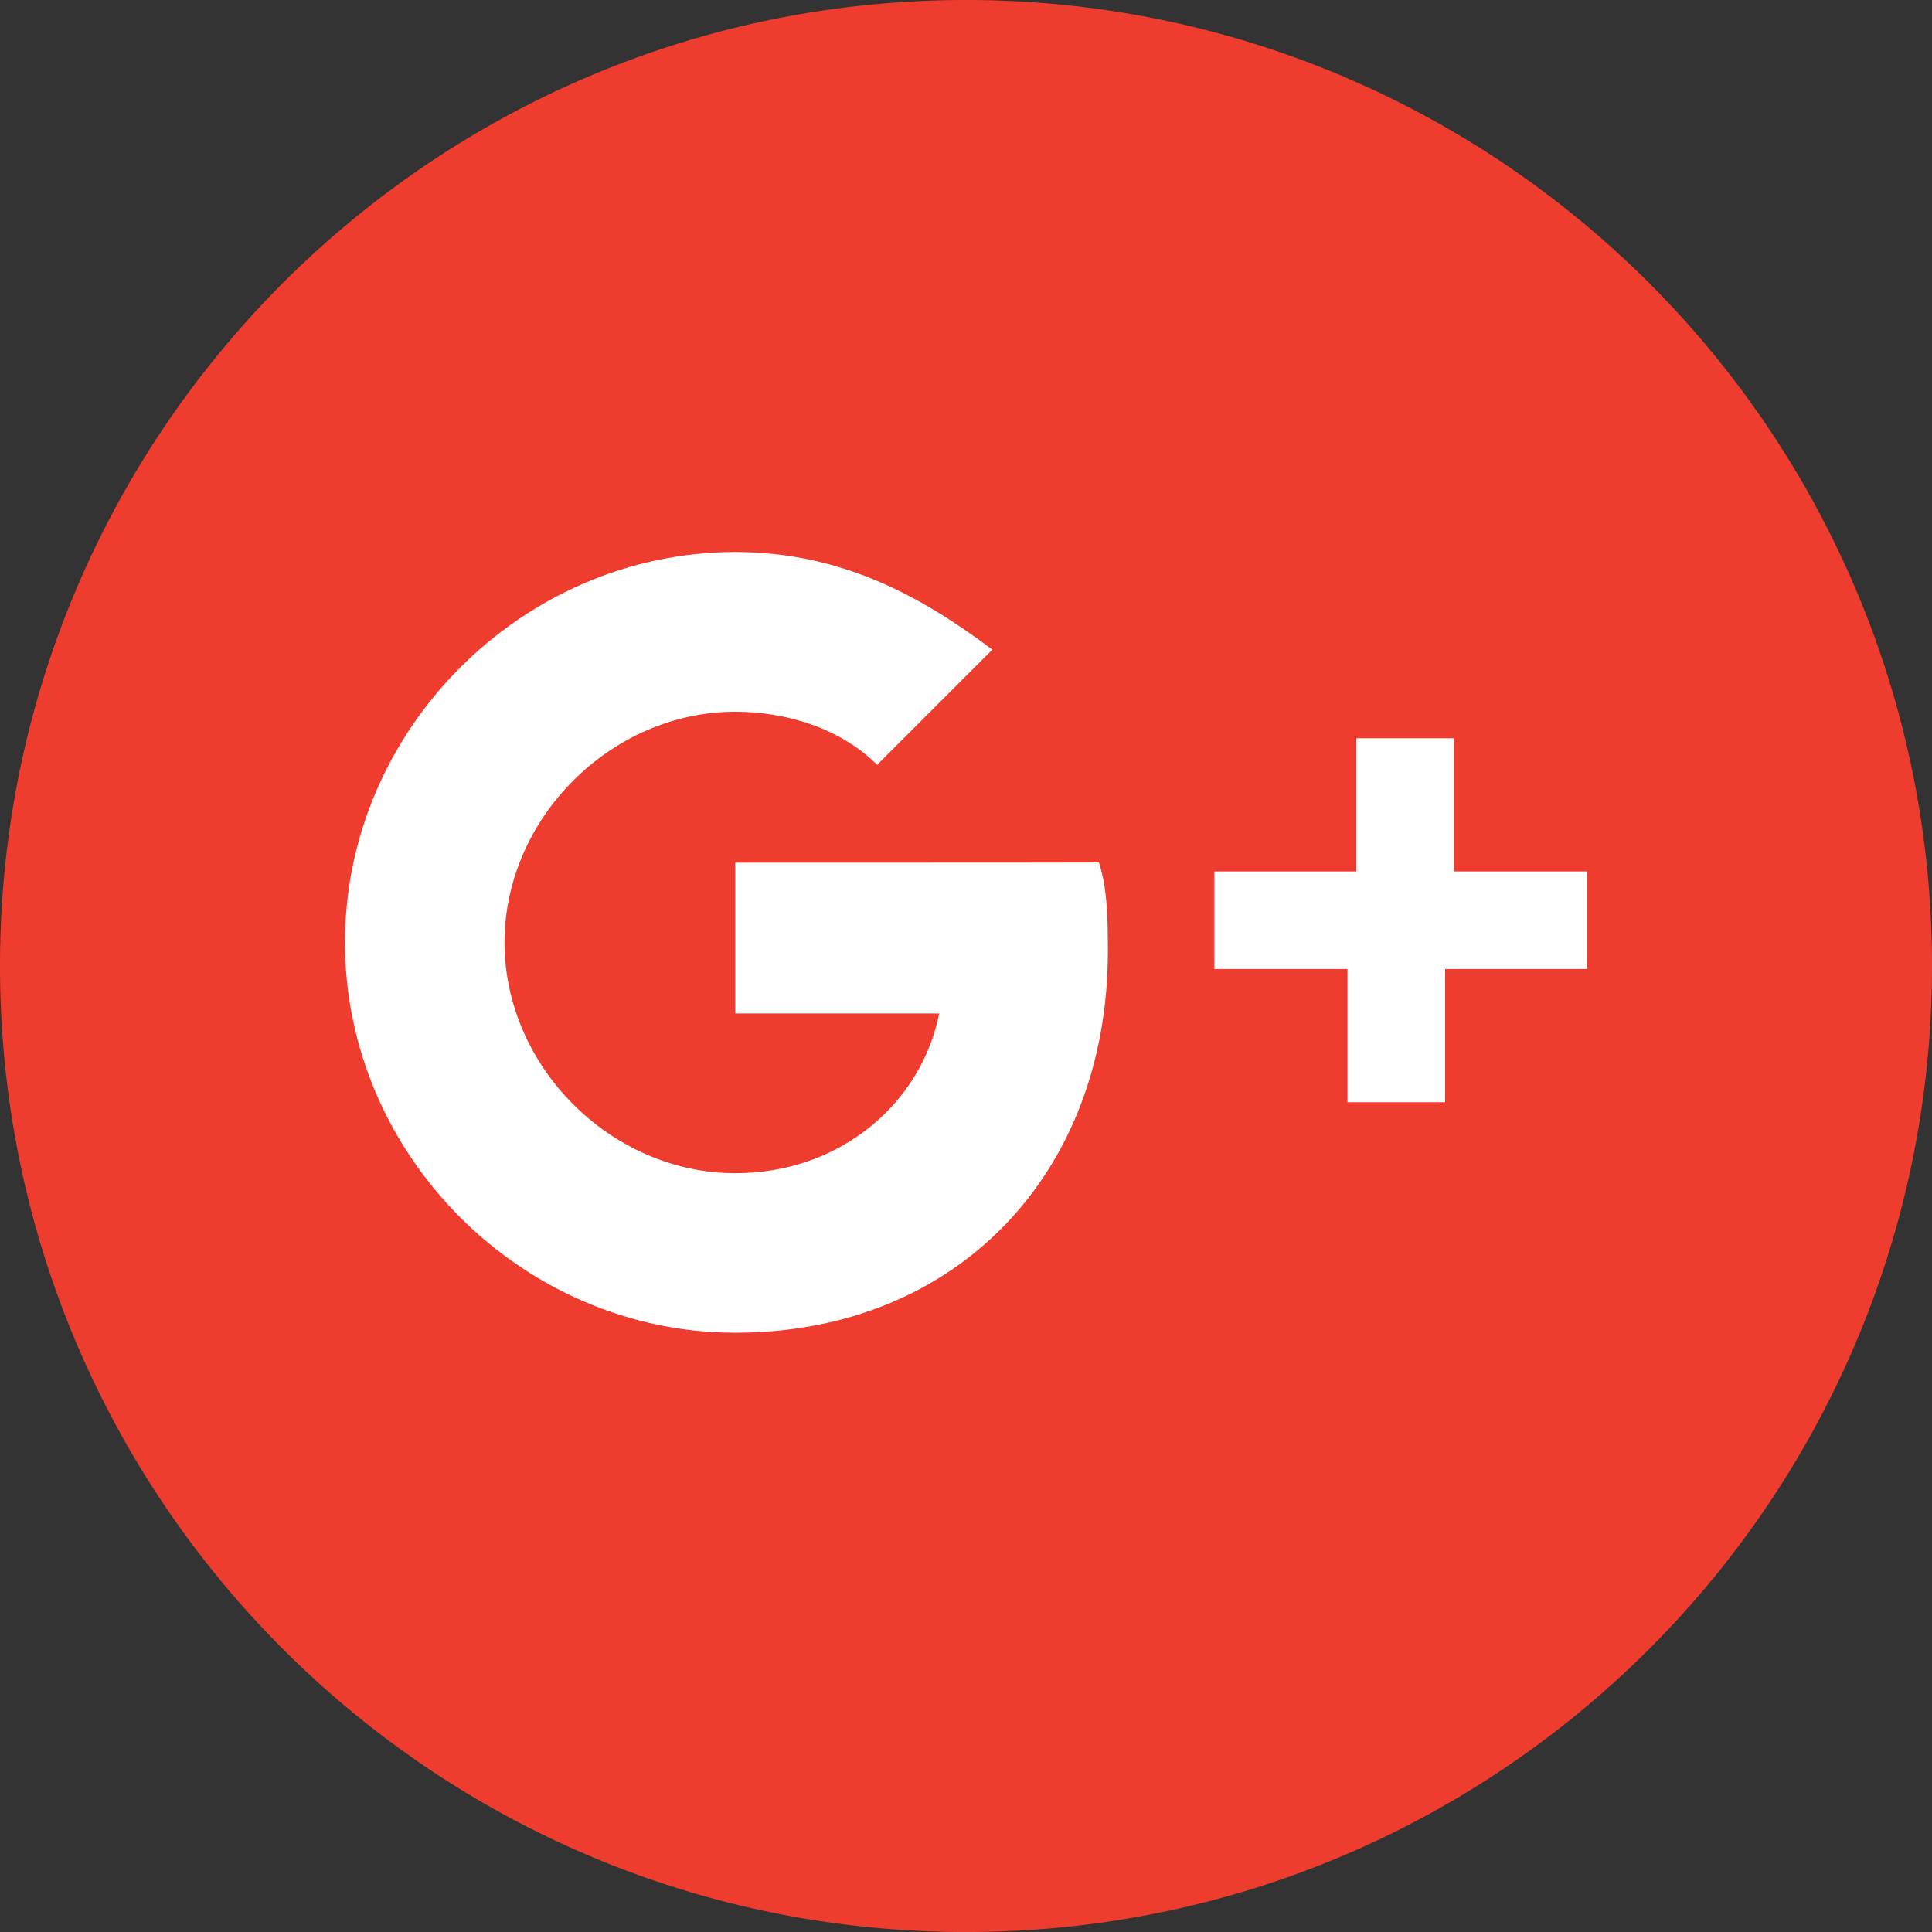
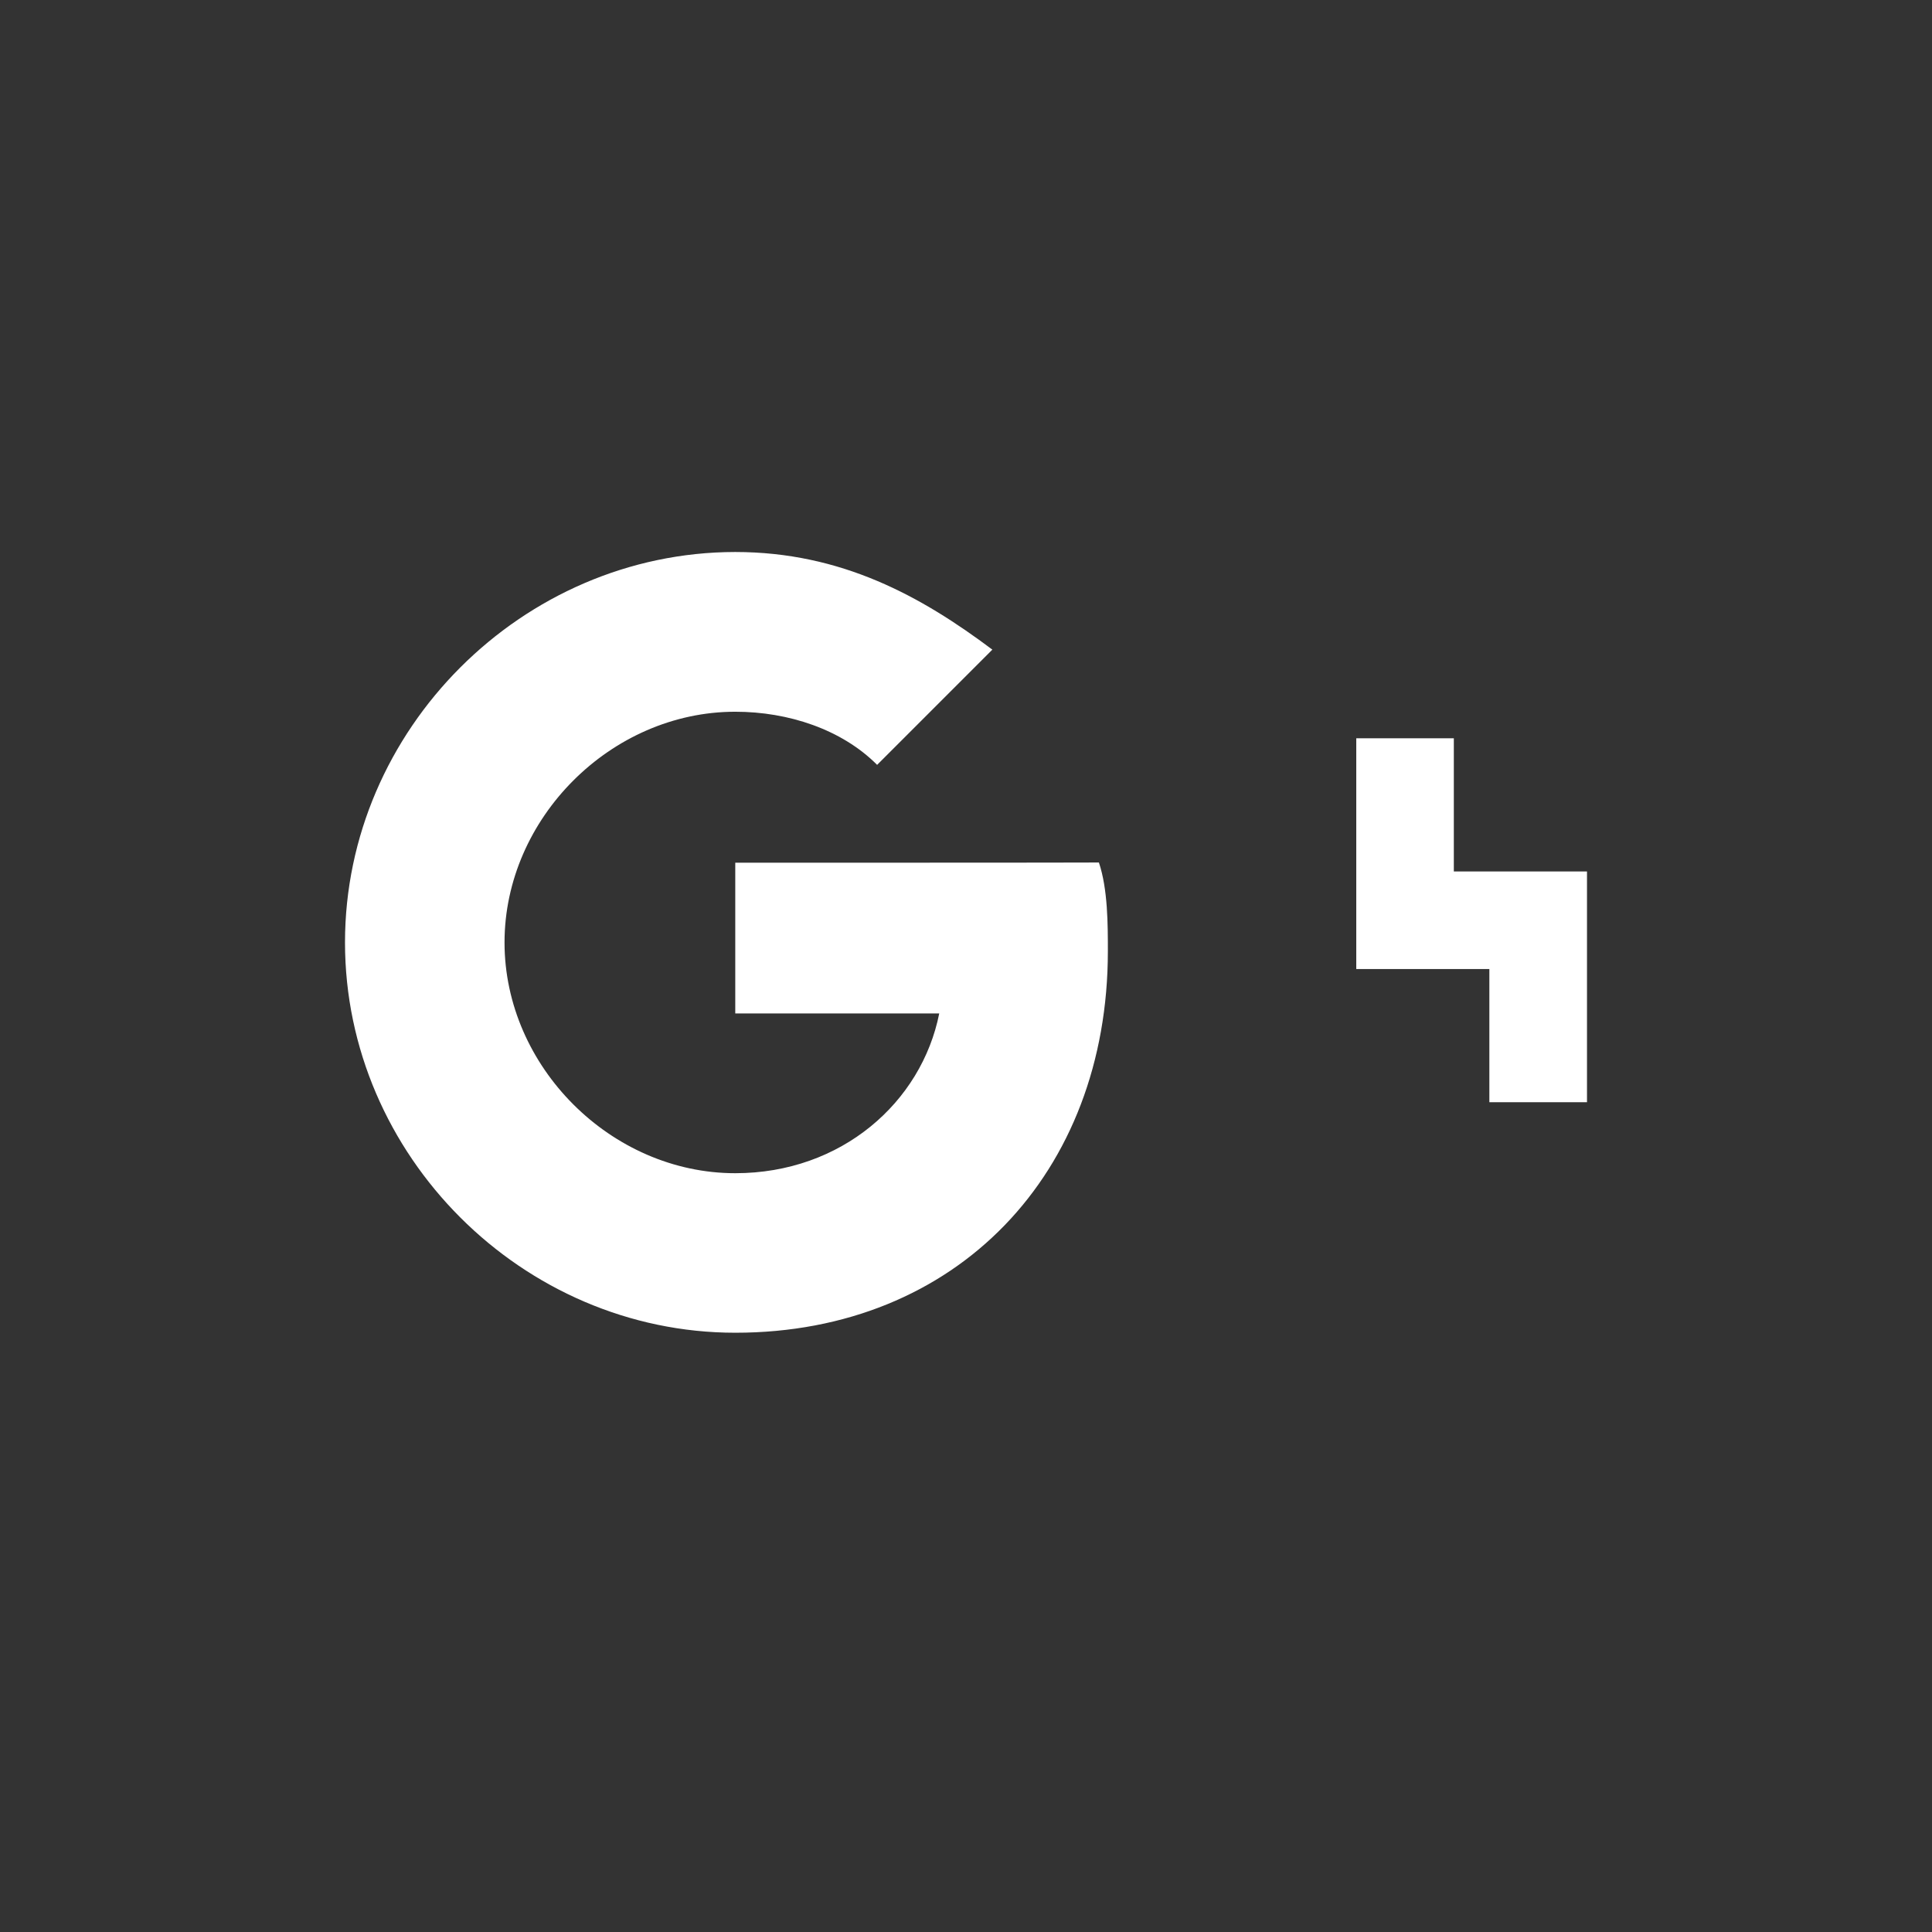
<svg xmlns="http://www.w3.org/2000/svg" width="28" height="28" fill="none" viewBox="0 0 28 28">
  <rect x="0" y="0" width="28" height="28" fill="#333333" stroke="none" />
-   <path fill="#ee3d2e" d="M28 14c0 7.071-5.241 12.917-12.05 13.866a14.2 14.2 0 0 1-4.192-.044C5.091 26.748 0 20.968 0 14 0 6.268 6.268 0 14 0c7.73 0 14 6.268 14 14" />
-   <path fill="#fff" d="M21.07 12.63V10.7h-1.414v1.93H17.6v1.414h1.929v1.93h1.415v-1.93H23V12.63zm-10.414-.127v2.185h2.956c-.256 1.285-1.415 2.315-2.956 2.315-1.8 0-3.344-1.544-3.344-3.344s1.544-3.344 3.344-3.344c.77 0 1.544.256 2.056.77l1.67-1.67C13.354 8.644 12.198 8 10.654 8 7.571 8.003 5 10.573 5 13.659s2.57 5.656 5.656 5.656c3.215 0 5.4-2.315 5.4-5.53 0-.385 0-.9-.13-1.285.003.003-5.27.003-5.27.003" />
+   <path fill="#fff" d="M21.07 12.63V10.7h-1.414v1.93v1.414h1.929v1.93h1.415v-1.93H23V12.63zm-10.414-.127v2.185h2.956c-.256 1.285-1.415 2.315-2.956 2.315-1.8 0-3.344-1.544-3.344-3.344s1.544-3.344 3.344-3.344c.77 0 1.544.256 2.056.77l1.67-1.67C13.354 8.644 12.198 8 10.654 8 7.571 8.003 5 10.573 5 13.659s2.57 5.656 5.656 5.656c3.215 0 5.4-2.315 5.4-5.53 0-.385 0-.9-.13-1.285.003.003-5.27.003-5.27.003" />
</svg>